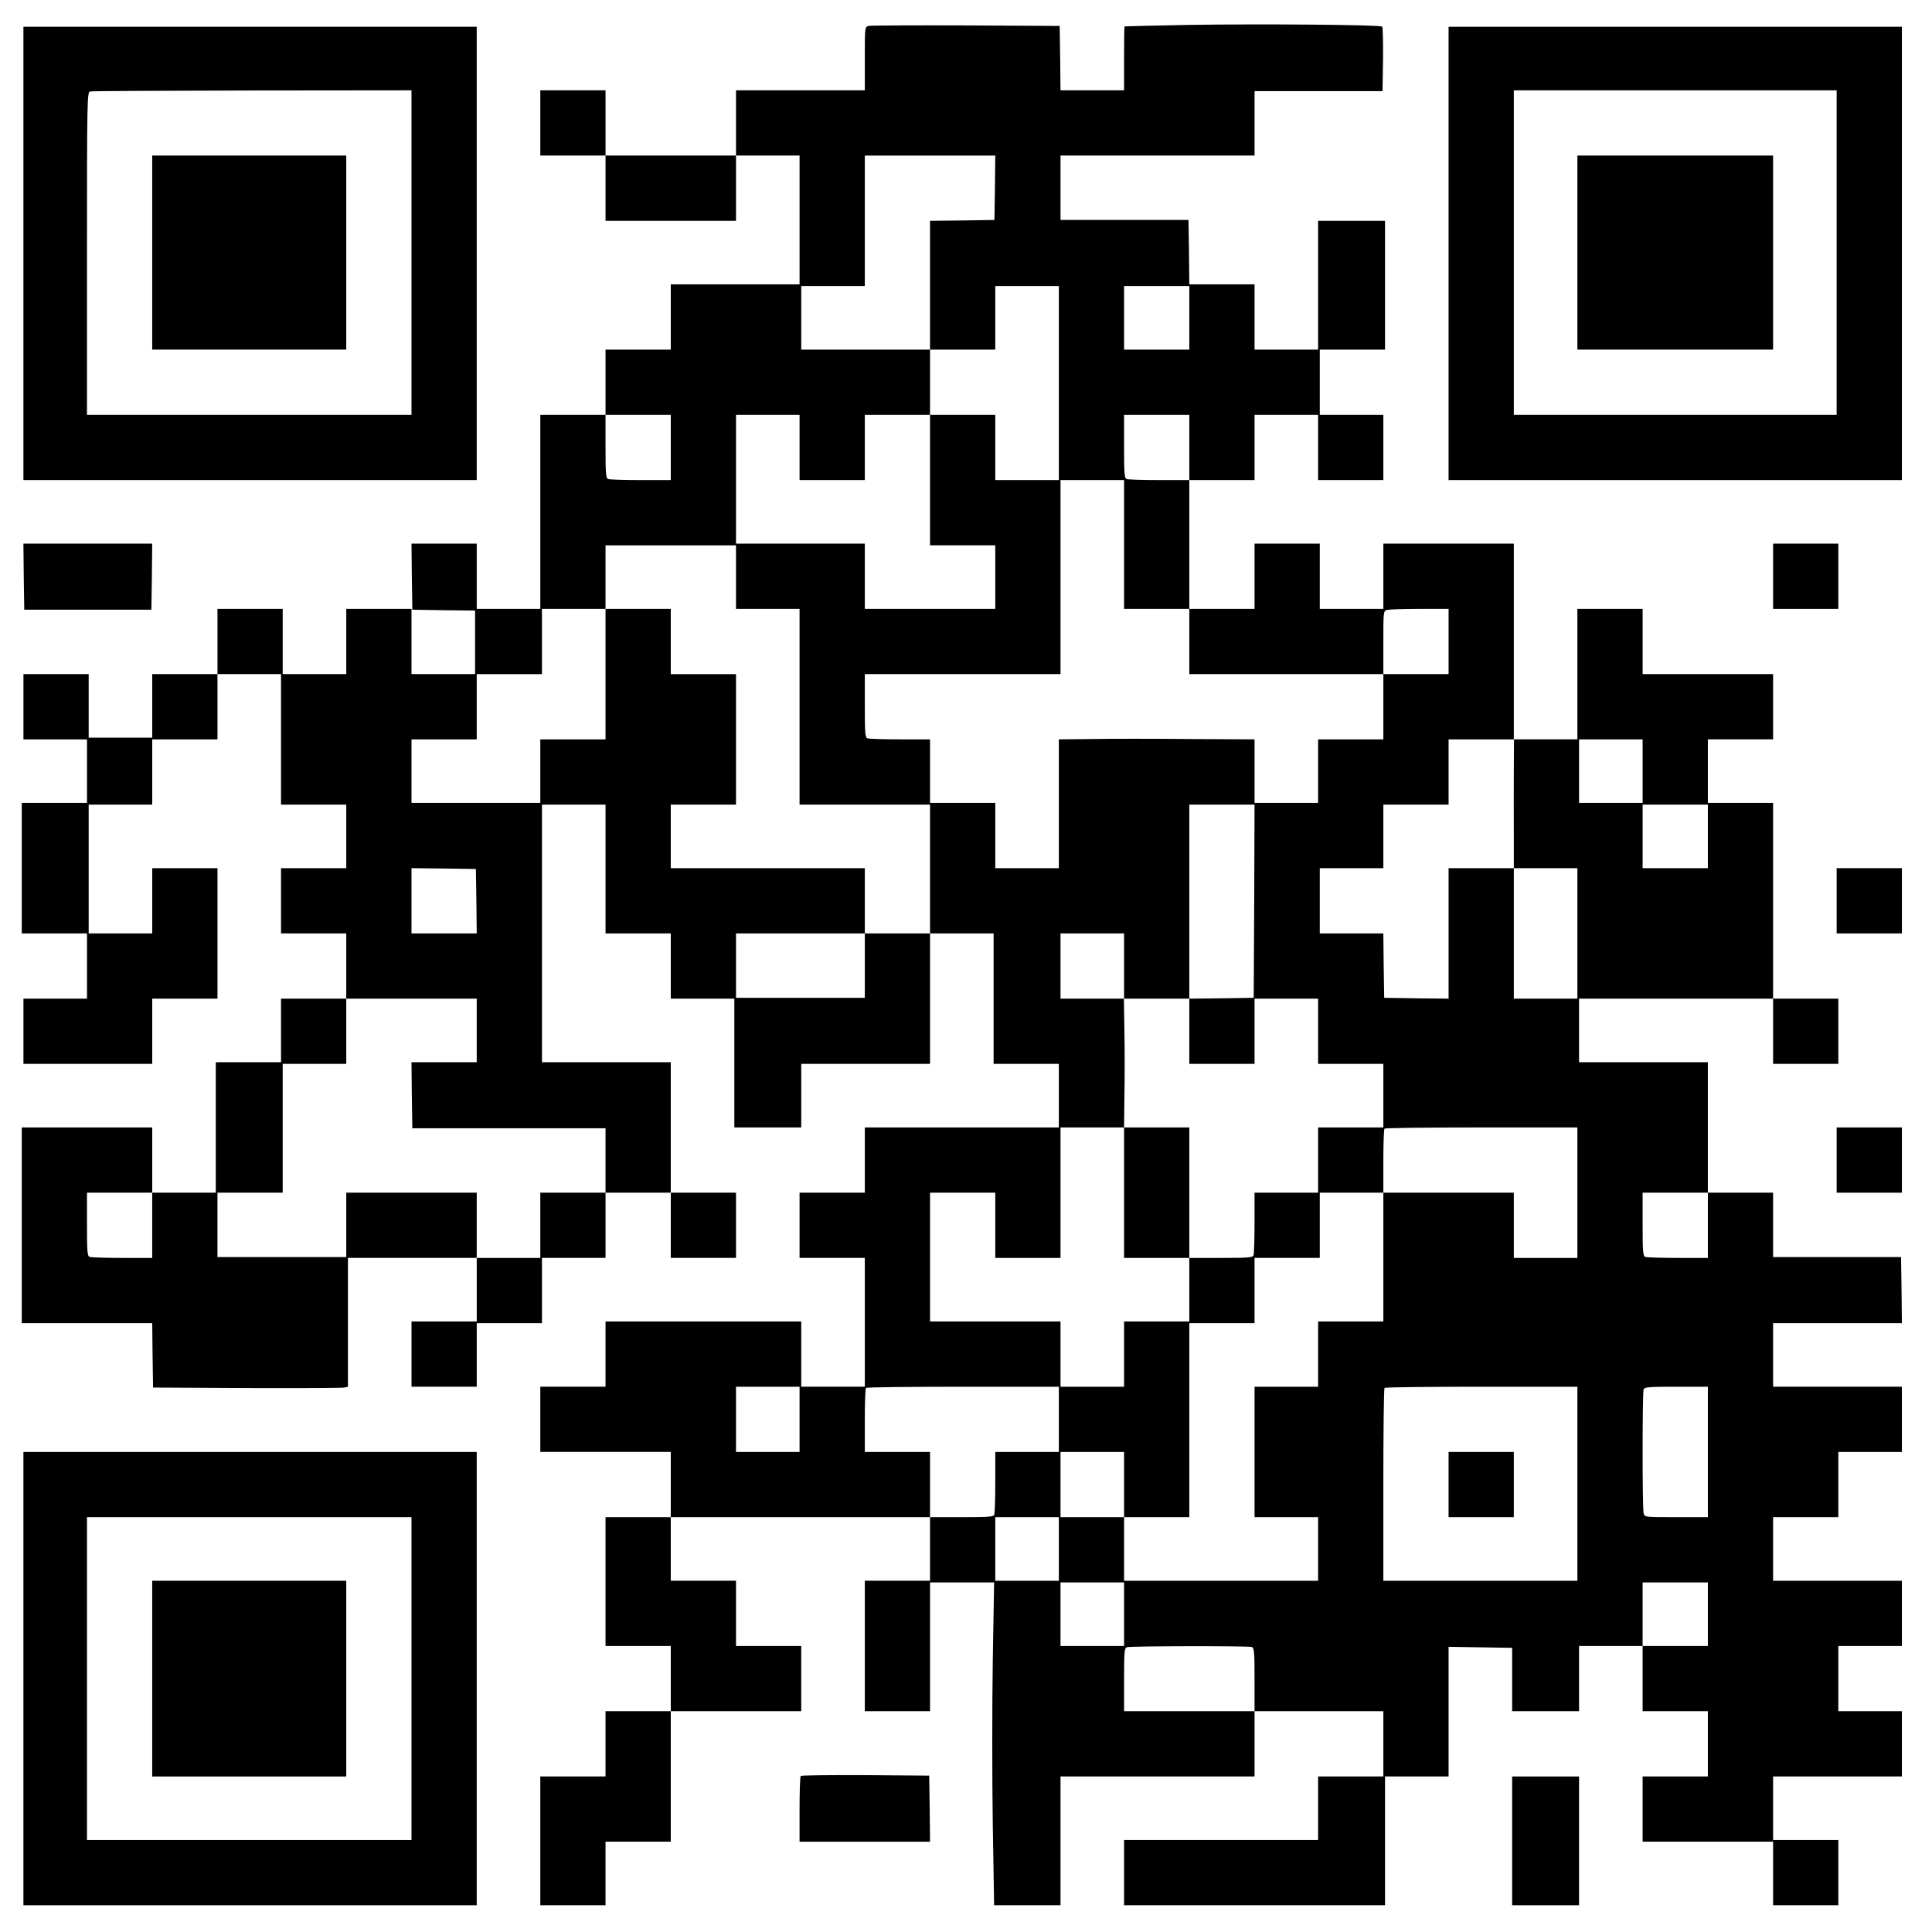
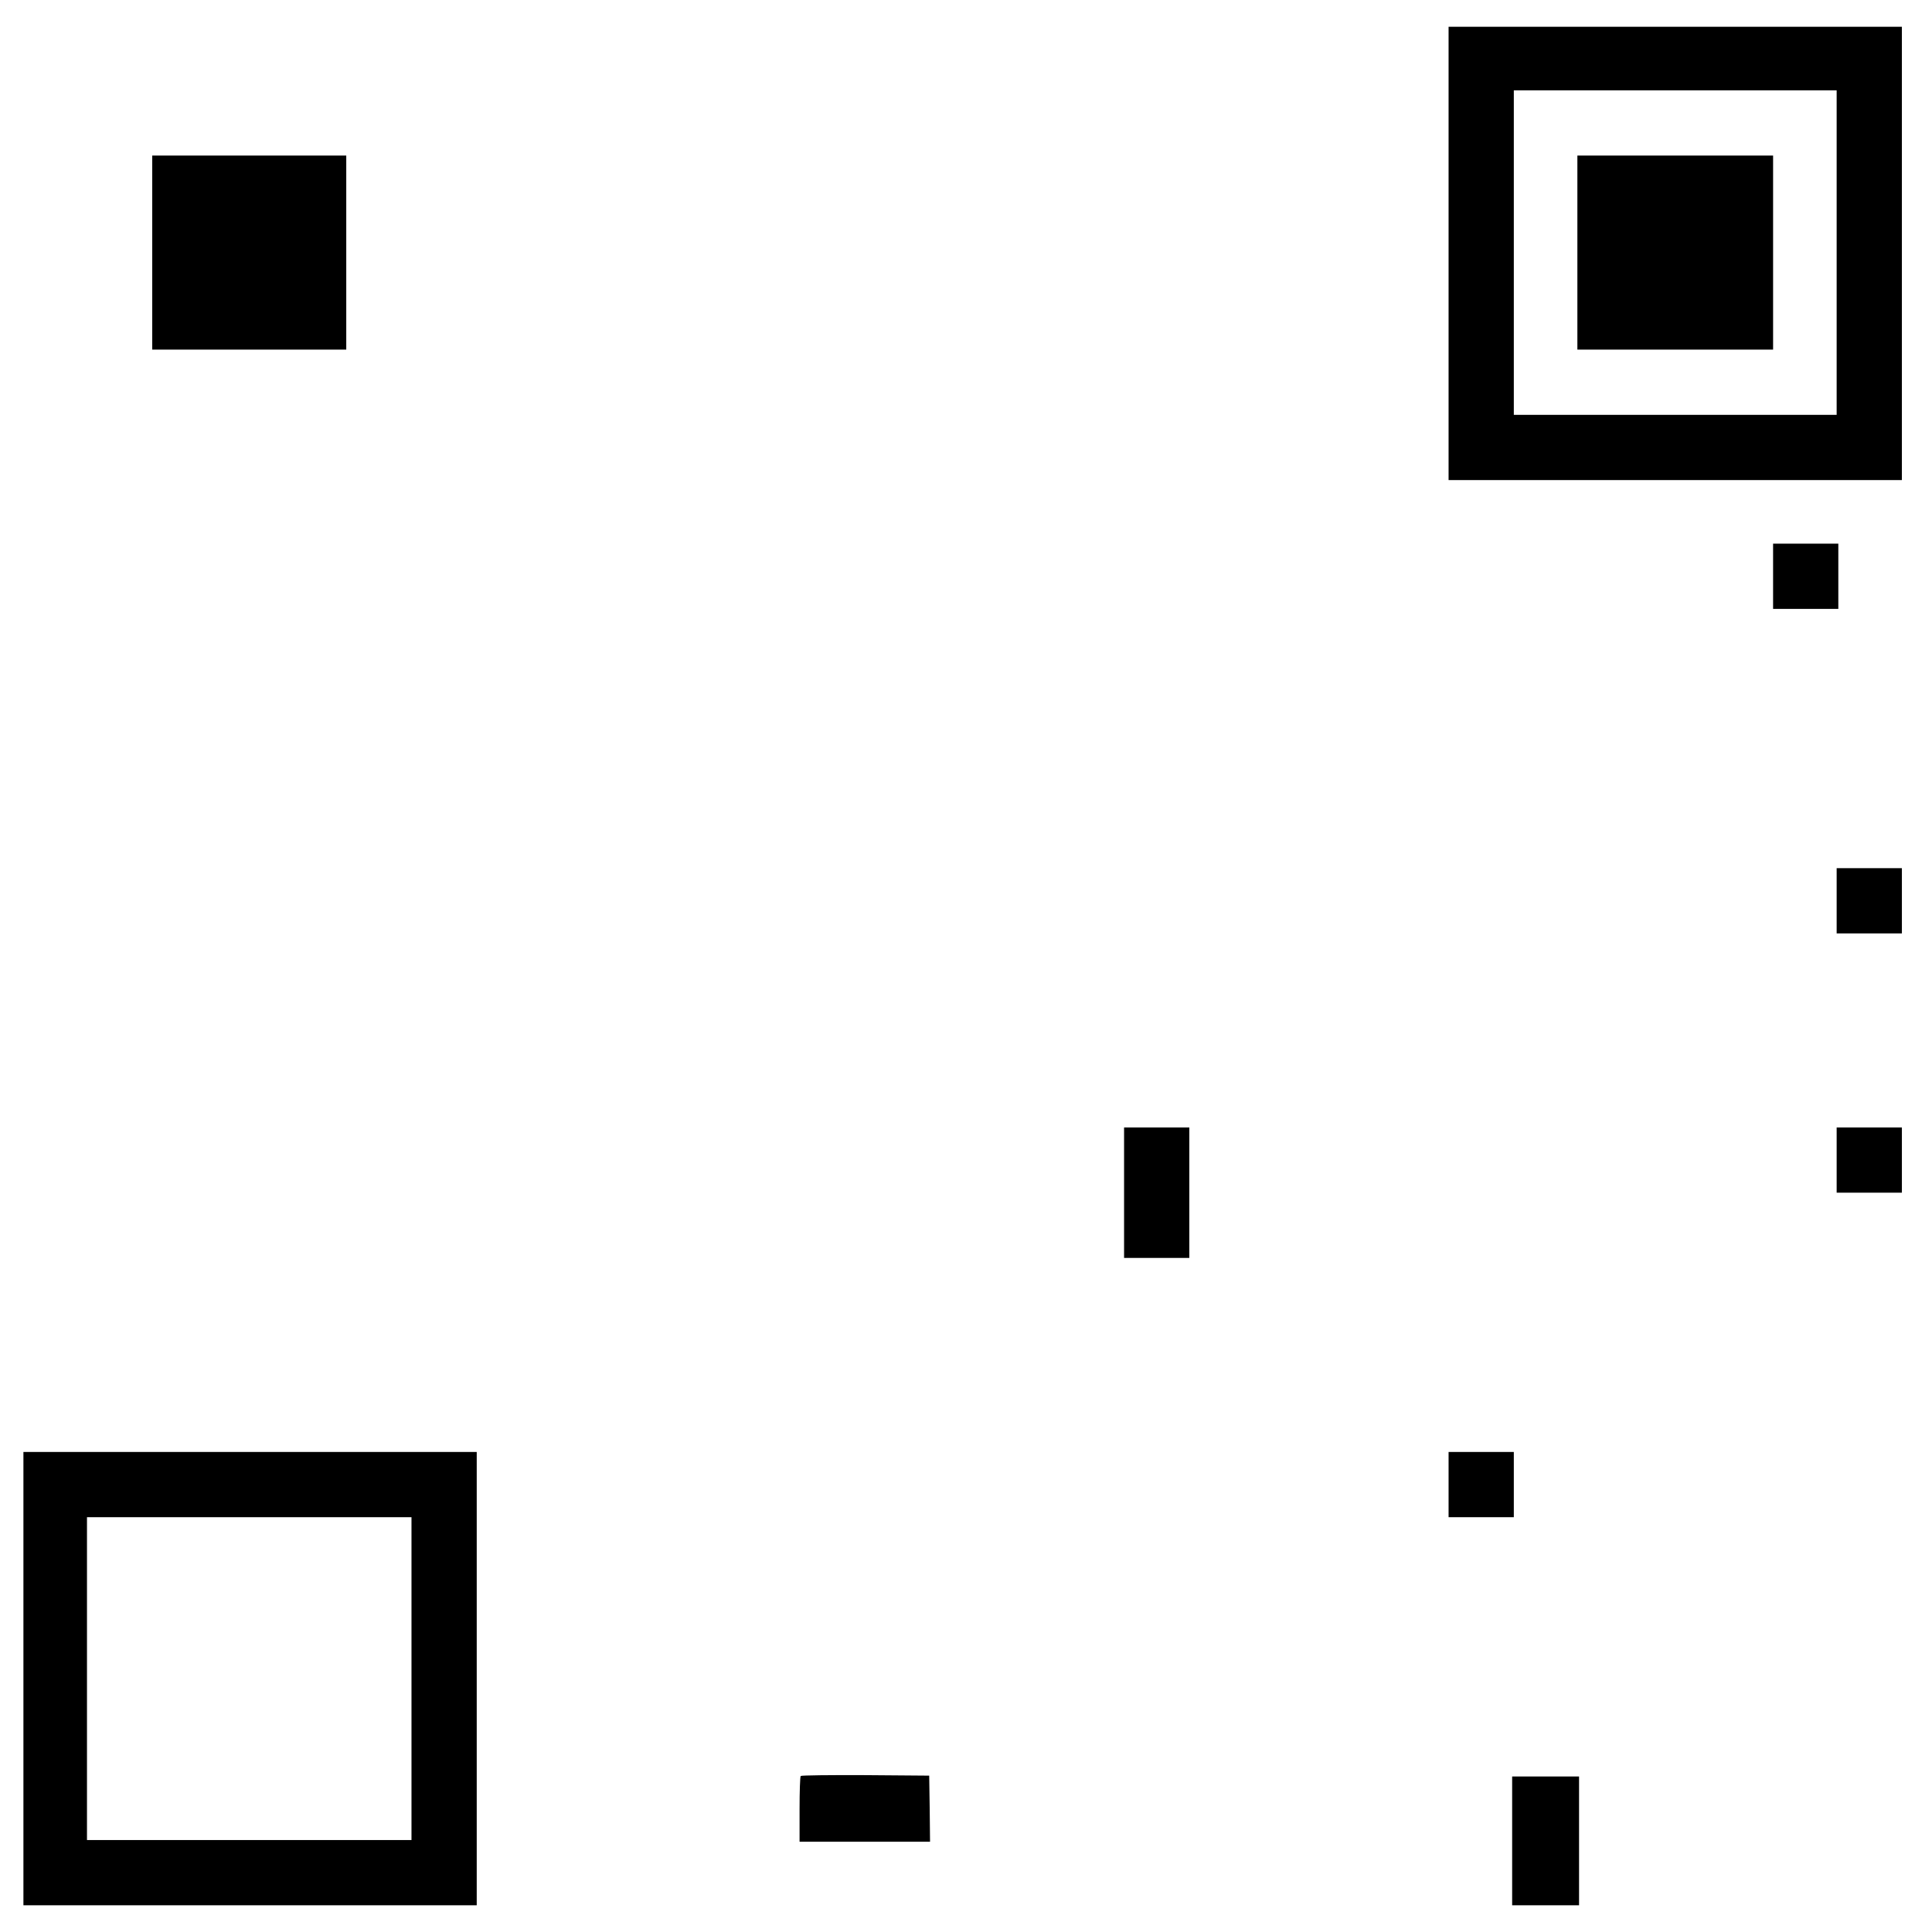
<svg xmlns="http://www.w3.org/2000/svg" version="1.0" width="1155" height="1149" viewBox="0 0 1155 1149" preserveAspectRatio="xMidYMid meet">
  <g transform="translate(0,1149) scale(0.1,-0.1)" fill="#000000" stroke="none">
-     <path d="M7100 11341 c-206 -4 -376 -8 -377 -9 -2 -1 -3 -87 -3 -192 l0 -190 -190 0 -190 0 -2 193 -3 192 -560 3 c-308 1 -570 0 -582 -3 -23 -5 -23 -7 -23 -195 l0 -190 -385 0 -385 0 0 -195 0 -195 -390 0 -390 0 0 195 0 195 -195 0 -195 0 0 -195 0 -195 195 0 195 0 0 -195 0 -195 390 0 390 0 0 195 0 195 190 0 190 0 0 -385 0 -385 -385 0 -385 0 0 -195 0 -195 -195 0 -195 0 0 -195 0 -195 -195 0 -195 0 0 -580 0 -580 -190 0 -190 0 0 195 0 195 -195 0 -195 0 2 -197 3 -198 188 -3 187 -2 0 -190 0 -190 -190 0 -190 0 0 195 0 195 -195 0 -195 0 0 -195 0 -195 -190 0 -190 0 0 195 0 195 -195 0 -195 0 0 -195 0 -195 -195 0 -195 0 0 -190 0 -190 -190 0 -190 0 0 190 0 190 -195 0 -195 0 0 -195 0 -195 190 0 190 0 0 -190 0 -190 -195 0 -195 0 0 -390 0 -390 195 0 195 0 0 -195 0 -195 -190 0 -190 0 0 -195 0 -195 385 0 385 0 0 195 0 195 195 0 195 0 0 390 0 390 -195 0 -195 0 0 -195 0 -195 -190 0 -190 0 0 385 0 385 190 0 190 0 0 195 0 195 195 0 195 0 0 195 0 195 190 0 190 0 0 -390 0 -390 195 0 195 0 0 -190 0 -190 -195 0 -195 0 0 -195 0 -195 195 0 195 0 0 -195 0 -195 -195 0 -195 0 0 -190 0 -190 -195 0 -195 0 0 -390 0 -390 -190 0 -190 0 0 195 0 195 -390 0 -390 0 0 -585 0 -585 390 0 390 0 2 -192 3 -193 560 -3 c308 -1 570 0 583 3 l22 5 0 385 0 385 385 0 385 0 0 -190 0 -190 -195 0 -195 0 0 -195 0 -195 195 0 195 0 0 190 0 190 195 0 195 0 0 195 0 195 190 0 190 0 0 195 0 195 195 0 195 0 0 -195 0 -195 195 0 195 0 0 195 0 195 -195 0 -195 0 0 390 0 390 -385 0 -385 0 0 770 0 770 190 0 190 0 0 -385 0 -385 195 0 195 0 0 -195 0 -195 190 0 190 0 0 -385 0 -385 200 0 200 0 0 190 0 190 385 0 385 0 0 390 0 390 190 0 190 0 0 -390 0 -390 195 0 195 0 0 -190 0 -190 -580 0 -580 0 0 -195 0 -195 -195 0 -195 0 0 -195 0 -195 195 0 195 0 0 -385 0 -385 -190 0 -190 0 0 195 0 195 -585 0 -585 0 0 -195 0 -195 -195 0 -195 0 0 -195 0 -195 390 0 390 0 0 -195 0 -195 -195 0 -195 0 0 -385 0 -385 195 0 195 0 0 -195 0 -195 -195 0 -195 0 0 -195 0 -195 -195 0 -195 0 0 -385 0 -385 195 0 195 0 0 190 0 190 195 0 195 0 0 390 0 390 390 0 390 0 0 195 0 195 -195 0 -195 0 0 195 0 195 -195 0 -195 0 0 190 0 190 775 0 775 0 0 -190 0 -190 -195 0 -195 0 0 -390 0 -390 195 0 195 0 0 385 0 385 191 0 192 0 -8 -474 c-4 -261 -4 -695 0 -965 l8 -491 198 0 199 0 0 385 0 385 580 0 580 0 0 195 0 195 385 0 385 0 0 -195 0 -195 -195 0 -195 0 0 -190 0 -190 -580 0 -580 0 0 -195 0 -195 780 0 780 0 0 385 0 385 190 0 190 0 0 388 0 387 190 -3 190 -3 0 -189 0 -190 200 0 200 0 0 195 0 195 190 0 190 0 0 -195 0 -195 195 0 195 0 0 -195 0 -195 -195 0 -195 0 0 -195 0 -195 390 0 390 0 0 -190 0 -190 195 0 195 0 0 195 0 195 -195 0 -195 0 0 190 0 190 385 0 385 0 0 195 0 195 -190 0 -190 0 0 195 0 195 190 0 190 0 0 195 0 195 -385 0 -385 0 0 190 0 190 195 0 195 0 0 195 0 195 190 0 190 0 0 195 0 195 -385 0 -385 0 0 190 0 190 385 0 385 0 -2 198 -3 197 -383 0 -382 0 0 193 0 192 -195 0 -195 0 0 390 0 390 -385 0 -385 0 0 190 0 190 580 0 580 0 0 -195 0 -195 195 0 195 0 0 195 0 195 -195 0 -195 0 0 585 0 585 -195 0 -195 0 0 190 0 190 195 0 195 0 0 195 0 195 -390 0 -390 0 0 195 0 195 -195 0 -195 0 0 -390 0 -390 -190 0 -190 0 0 585 0 585 -390 0 -390 0 0 -195 0 -195 -190 0 -190 0 0 195 0 195 -195 0 -195 0 0 -195 0 -195 -195 0 -195 0 0 385 0 385 195 0 195 0 0 195 0 195 190 0 190 0 0 -195 0 -195 195 0 195 0 0 195 0 195 -190 0 -190 0 0 195 0 195 195 0 195 0 0 385 0 385 -200 0 -200 0 0 -385 0 -385 -190 0 -190 0 0 195 0 195 -195 0 -195 0 -2 193 -3 192 -383 0 -382 0 0 193 0 192 580 0 580 0 0 193 0 192 382 0 383 0 3 189 c1 104 -1 193 -5 197 -11 11 -725 17 -1163 10z m-1152 -973 l-3 -193 -192 -3 -193 -2 0 -385 0 -385 195 0 195 0 0 190 0 190 190 0 190 0 0 -580 0 -580 -190 0 -190 0 0 195 0 195 -195 0 -195 0 0 -390 0 -390 195 0 195 0 0 -190 0 -190 -390 0 -390 0 0 195 0 195 -385 0 -385 0 0 385 0 385 190 0 190 0 0 -195 0 -195 195 0 195 0 0 195 0 195 195 0 195 0 0 195 0 195 -385 0 -385 0 0 190 0 190 190 0 190 0 0 390 0 390 390 0 390 0 -2 -192z m1162 -778 l0 -190 -195 0 -195 0 0 190 0 190 195 0 195 0 0 -190z m-3100 -775 l0 -195 -179 0 c-99 0 -186 3 -195 6 -14 5 -16 32 -16 195 l0 189 195 0 195 0 0 -195z m3100 0 l0 -195 -179 0 c-99 0 -186 3 -195 6 -14 5 -16 32 -16 195 l0 189 195 0 195 0 0 -195z m-390 -580 l0 -385 195 0 195 0 0 -195 0 -195 580 0 580 0 0 189 c0 187 0 189 23 195 12 3 100 6 195 6 l172 0 0 -195 0 -195 -195 0 -195 0 0 -195 0 -195 -195 0 -195 0 0 -190 0 -190 -190 0 -190 0 0 190 0 190 -387 2 c-214 2 -477 2 -585 0 l-198 -2 0 -385 0 -385 -190 0 -190 0 0 195 0 195 -195 0 -195 0 0 190 0 190 -179 0 c-99 0 -186 3 -195 6 -14 5 -16 32 -16 195 l0 189 585 0 585 0 0 580 0 580 190 0 190 0 0 -385z m-2320 -195 l0 -190 190 0 190 0 0 -585 0 -585 390 0 390 0 0 -385 0 -385 -195 0 -195 0 0 -192 0 -193 -385 0 -385 0 0 193 0 192 385 0 385 0 0 195 0 195 -580 0 -580 0 0 190 0 190 195 0 195 0 0 390 0 390 -195 0 -195 0 0 195 0 195 -195 0 -195 0 0 -390 0 -390 -195 0 -195 0 0 -190 0 -190 -385 0 -385 0 0 190 0 190 195 0 195 0 0 195 0 195 195 0 195 0 0 195 0 195 190 0 190 0 0 190 0 190 390 0 390 0 0 -190z m4650 -1162 c0 -106 -1 -280 0 -385 l0 -193 190 0 190 0 0 -390 0 -390 -190 0 -190 0 0 390 0 390 -195 0 -195 0 0 -390 0 -390 -192 2 -193 3 -3 193 -2 192 -190 0 -190 0 0 195 0 195 190 0 190 0 0 190 0 190 195 0 195 0 0 195 0 195 195 0 196 0 -1 -192z m770 2 l0 -190 -190 0 -190 0 0 190 0 190 190 0 190 0 0 -190z m-2322 -777 l-3 -578 -192 -3 -193 -2 0 -195 0 -195 195 0 195 0 0 195 0 195 190 0 190 0 0 -195 0 -195 195 0 195 0 0 -190 0 -190 -195 0 -195 0 0 -195 0 -195 -190 0 -190 0 0 -179 c0 -99 -3 -186 -6 -195 -5 -14 -32 -16 -195 -16 l-189 0 0 -190 0 -190 -195 0 -195 0 0 -195 0 -195 -190 0 -190 0 0 195 0 195 -390 0 -390 0 0 385 0 385 195 0 195 0 0 -195 0 -195 195 0 195 0 0 390 0 390 190 0 190 0 2 188 c2 103 2 276 0 385 l-3 197 -189 0 -190 0 0 195 0 195 190 0 190 0 0 -195 0 -195 195 0 195 0 0 580 0 580 195 0 195 0 -2 -577z m2712 387 l0 -190 -195 0 -195 0 0 190 0 190 195 0 195 0 0 -190z m-7362 -387 l2 -193 -195 0 -195 0 0 195 0 195 193 -2 192 -3 3 -192z m2 -773 l0 -190 -195 0 -195 0 2 -197 3 -198 578 0 577 0 0 -192 0 -193 -195 0 -195 0 0 -195 0 -195 -190 0 -190 0 0 195 0 195 -390 0 -390 0 0 -192 0 -193 -385 0 -385 0 0 193 0 192 195 0 195 0 0 385 0 385 190 0 190 0 0 195 0 195 390 0 390 0 0 -190z m6580 -970 l0 -390 -190 0 -190 0 0 195 0 195 -390 0 -390 0 0 -385 0 -385 -195 0 -195 0 0 -195 0 -195 -190 0 -190 0 0 -390 0 -390 190 0 190 0 0 -190 0 -190 -580 0 -580 0 0 190 0 190 -190 0 -190 0 0 195 0 195 190 0 190 0 0 -195 0 -195 195 0 195 0 0 580 0 580 195 0 195 0 0 195 0 195 195 0 195 0 0 195 0 195 190 0 190 0 0 188 c0 104 3 192 7 195 3 4 264 7 580 7 l573 0 0 -390z m-8520 -195 l0 -195 -179 0 c-99 0 -186 3 -195 6 -14 5 -16 32 -16 195 l0 189 195 0 195 0 0 -195z m9300 0 l0 -195 -179 0 c-99 0 -186 3 -195 6 -14 5 -16 32 -16 195 l0 189 195 0 195 0 0 -195z m-5430 -1160 l0 -195 -190 0 -190 0 0 195 0 195 190 0 190 0 0 -195z m1550 0 l0 -195 -190 0 -190 0 0 -179 c0 -99 -3 -186 -6 -195 -5 -14 -32 -16 -195 -16 l-189 0 0 195 0 195 -195 0 -195 0 0 188 c0 104 3 192 7 195 3 4 264 7 580 7 l573 0 0 -195z m3100 -385 l0 -580 -580 0 -580 0 0 573 c0 316 3 577 7 580 3 4 264 7 580 7 l573 0 0 -580z m780 190 l0 -390 -189 0 c-187 0 -189 0 -195 23 -8 29 -8 721 0 741 5 14 32 16 195 16 l189 0 0 -390z m-3880 -580 l0 -190 -190 0 -190 0 0 190 0 190 190 0 190 0 0 -190z m390 -390 l0 -190 -190 0 -190 0 0 190 0 190 190 0 190 0 0 -190z m3490 0 l0 -190 -195 0 -195 0 0 190 0 190 195 0 195 0 0 -190z m-2726 -196 c14 -5 16 -32 16 -195 l0 -189 -390 0 -390 0 0 189 c0 172 2 190 18 194 26 7 728 8 746 1z" />
    <path d="M6720 4360 l0 -390 195 0 195 0 0 390 0 390 -195 0 -195 0 0 -390z" />
    <path d="M8660 2615 l0 -195 195 0 195 0 0 195 0 195 -195 0 -195 0 0 -195z" />
-     <path d="M140 9975 l0 -1355 1355 0 1355 0 0 1355 0 1355 -1355 0 -1355 0 0 -1355z m2320 5 l0 -970 -970 0 -970 0 0 964 c0 910 1 965 18 969 9 3 446 5 970 6 l952 1 0 -970z" />
    <path d="M910 9980 l0 -580 580 0 580 0 0 580 0 580 -580 0 -580 0 0 -580z" />
    <path d="M8660 9975 l0 -1355 1355 0 1355 0 0 1355 0 1355 -1355 0 -1355 0 0 -1355z m2320 5 l0 -970 -965 0 -965 0 0 970 0 970 965 0 965 0 0 -970z" />
    <path d="M9430 9980 l0 -580 585 0 585 0 0 580 0 580 -585 0 -585 0 0 -580z" />
-     <path d="M142 8043 l3 -198 380 0 380 0 3 198 2 197 -385 0 -385 0 2 -197z" />
    <path d="M10600 8045 l0 -195 195 0 195 0 0 195 0 195 -195 0 -195 0 0 -195z" />
    <path d="M10980 6105 l0 -195 195 0 195 0 0 195 0 195 -195 0 -195 0 0 -195z" />
    <path d="M10980 4555 l0 -195 195 0 195 0 0 195 0 195 -195 0 -195 0 0 -195z" />
    <path d="M140 1455 l0 -1355 1355 0 1355 0 0 1355 0 1355 -1355 0 -1355 0 0 -1355z m2320 0 l0 -965 -970 0 -970 0 0 965 0 965 970 0 970 0 0 -965z" />
-     <path d="M910 1455 l0 -585 580 0 580 0 0 585 0 585 -580 0 -580 0 0 -585z" />
    <path d="M4787 873 c-4 -3 -7 -93 -7 -200 l0 -193 390 0 390 0 -2 198 -3 197 -381 3 c-209 1 -383 -1 -387 -5z" />
    <path d="M9040 485 l0 -385 200 0 200 0 0 385 0 385 -200 0 -200 0 0 -385z" />
  </g>
</svg>